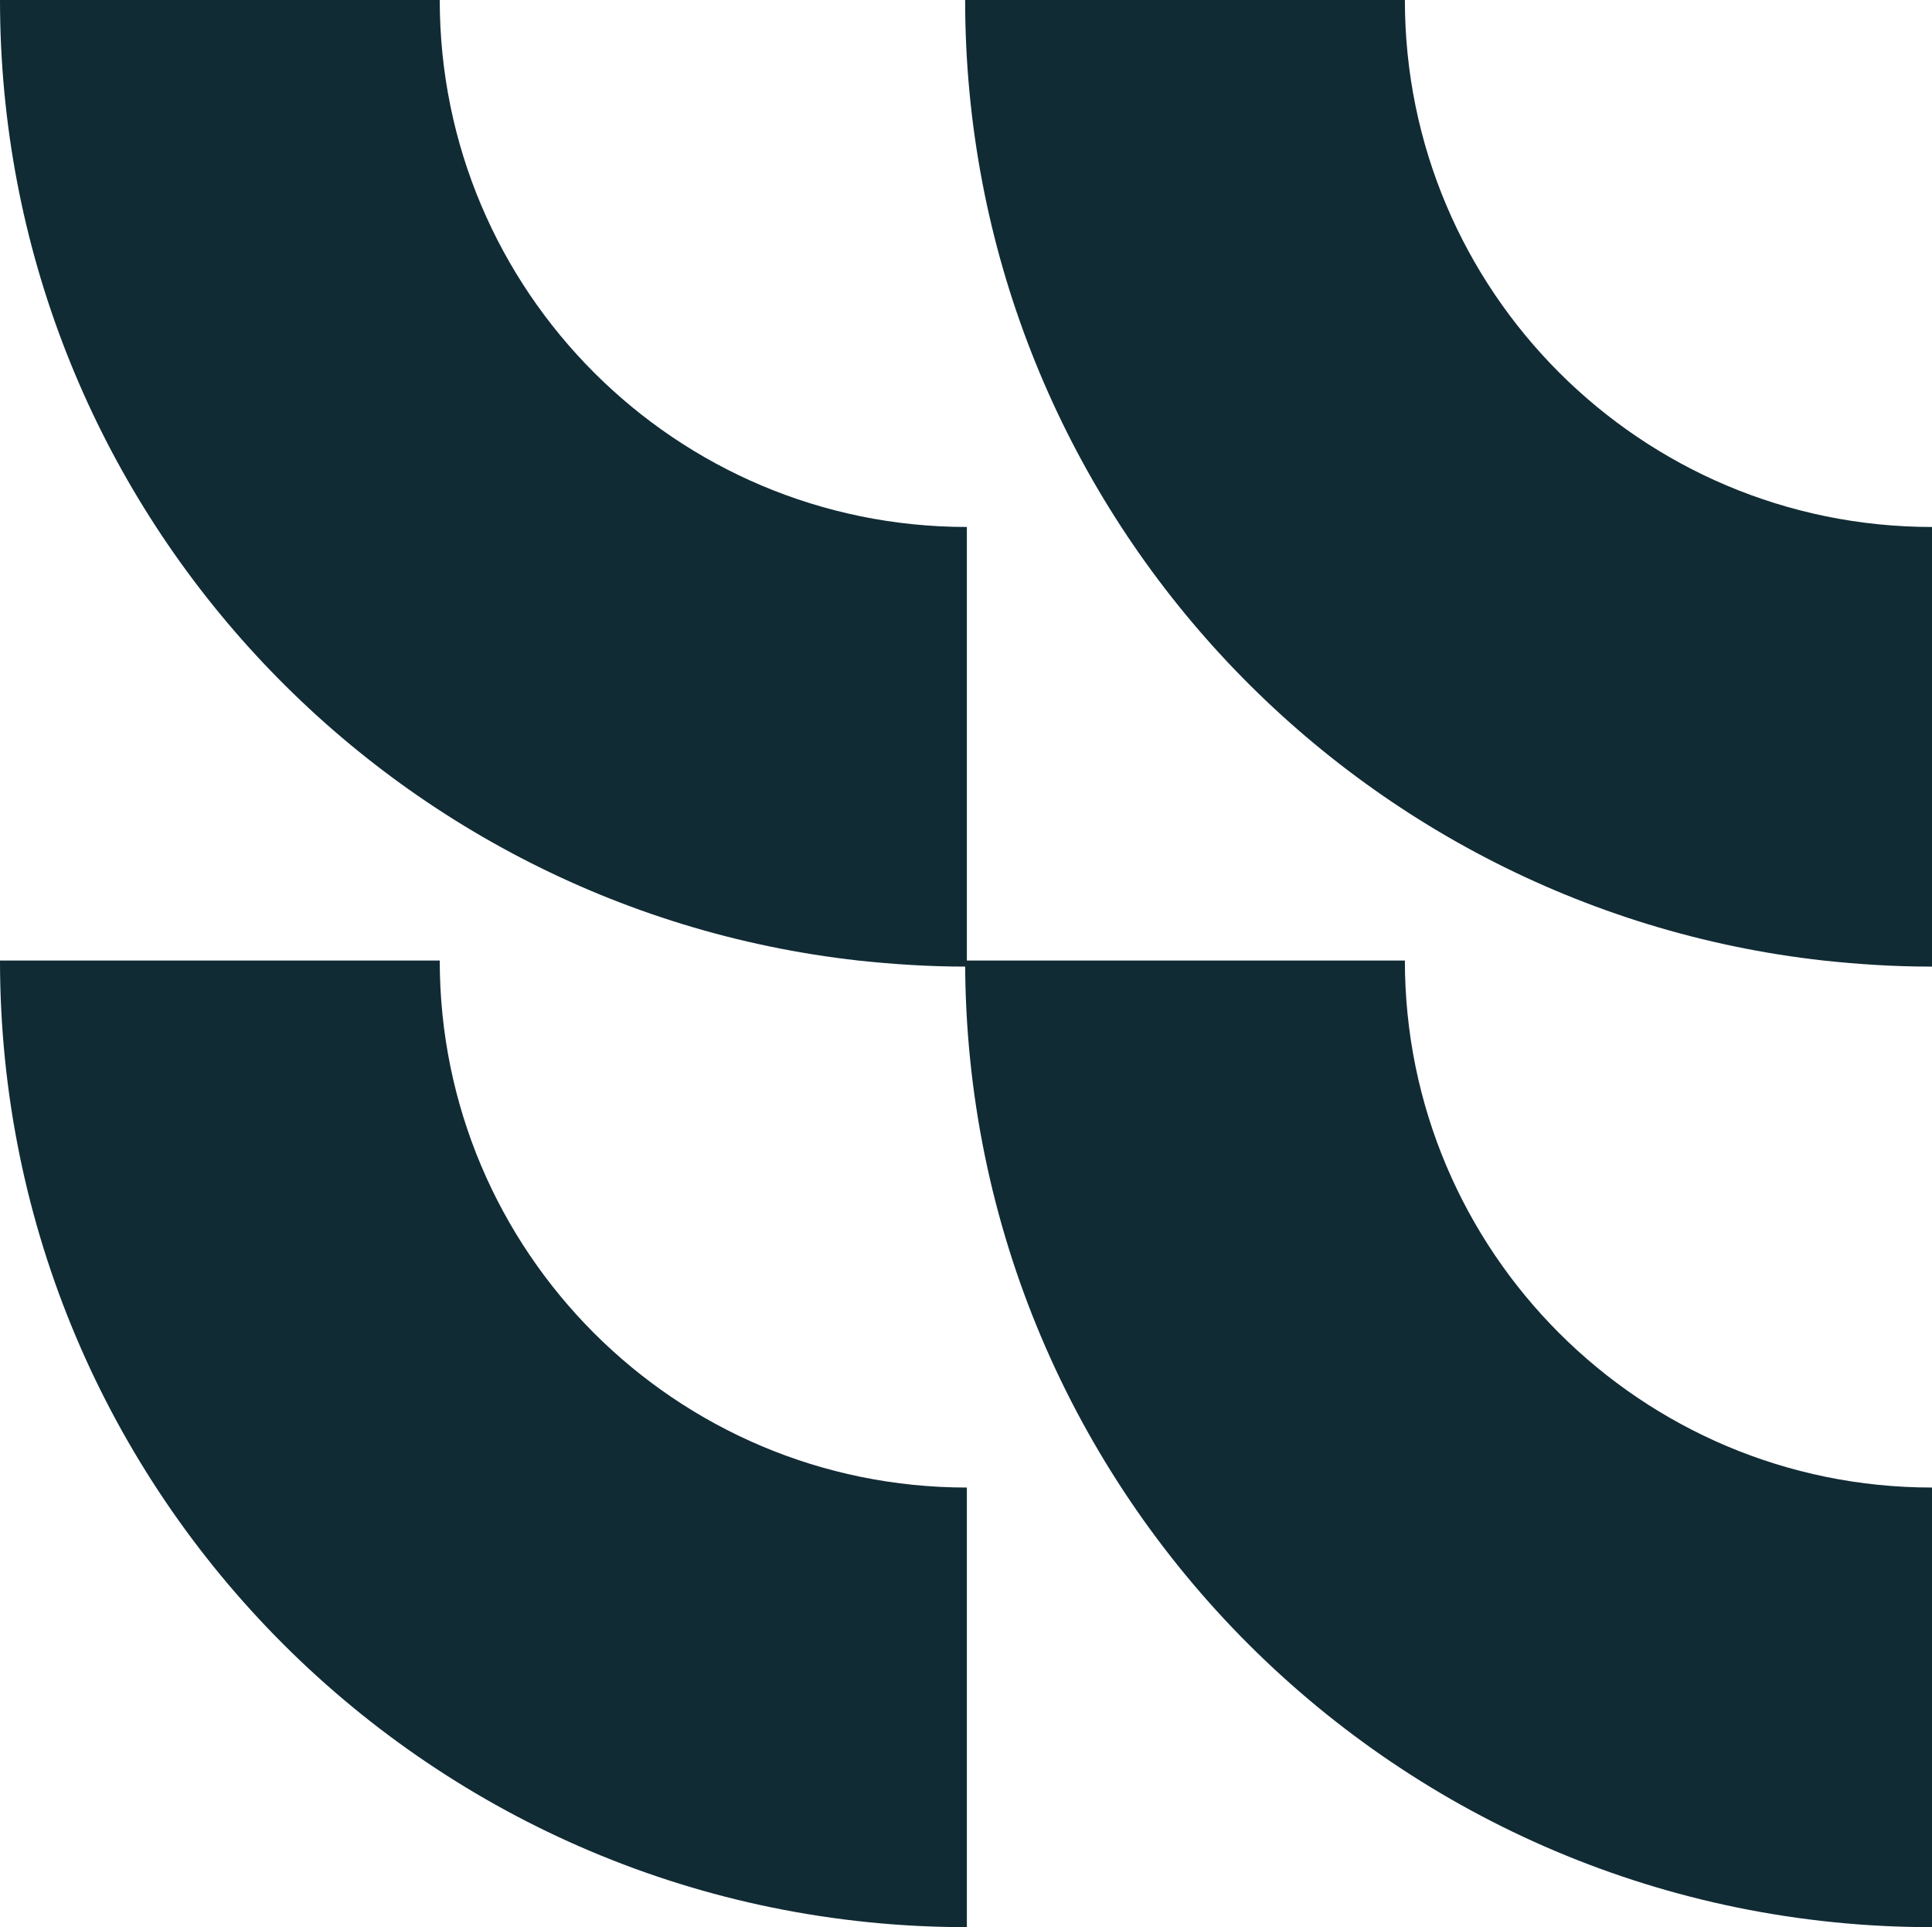
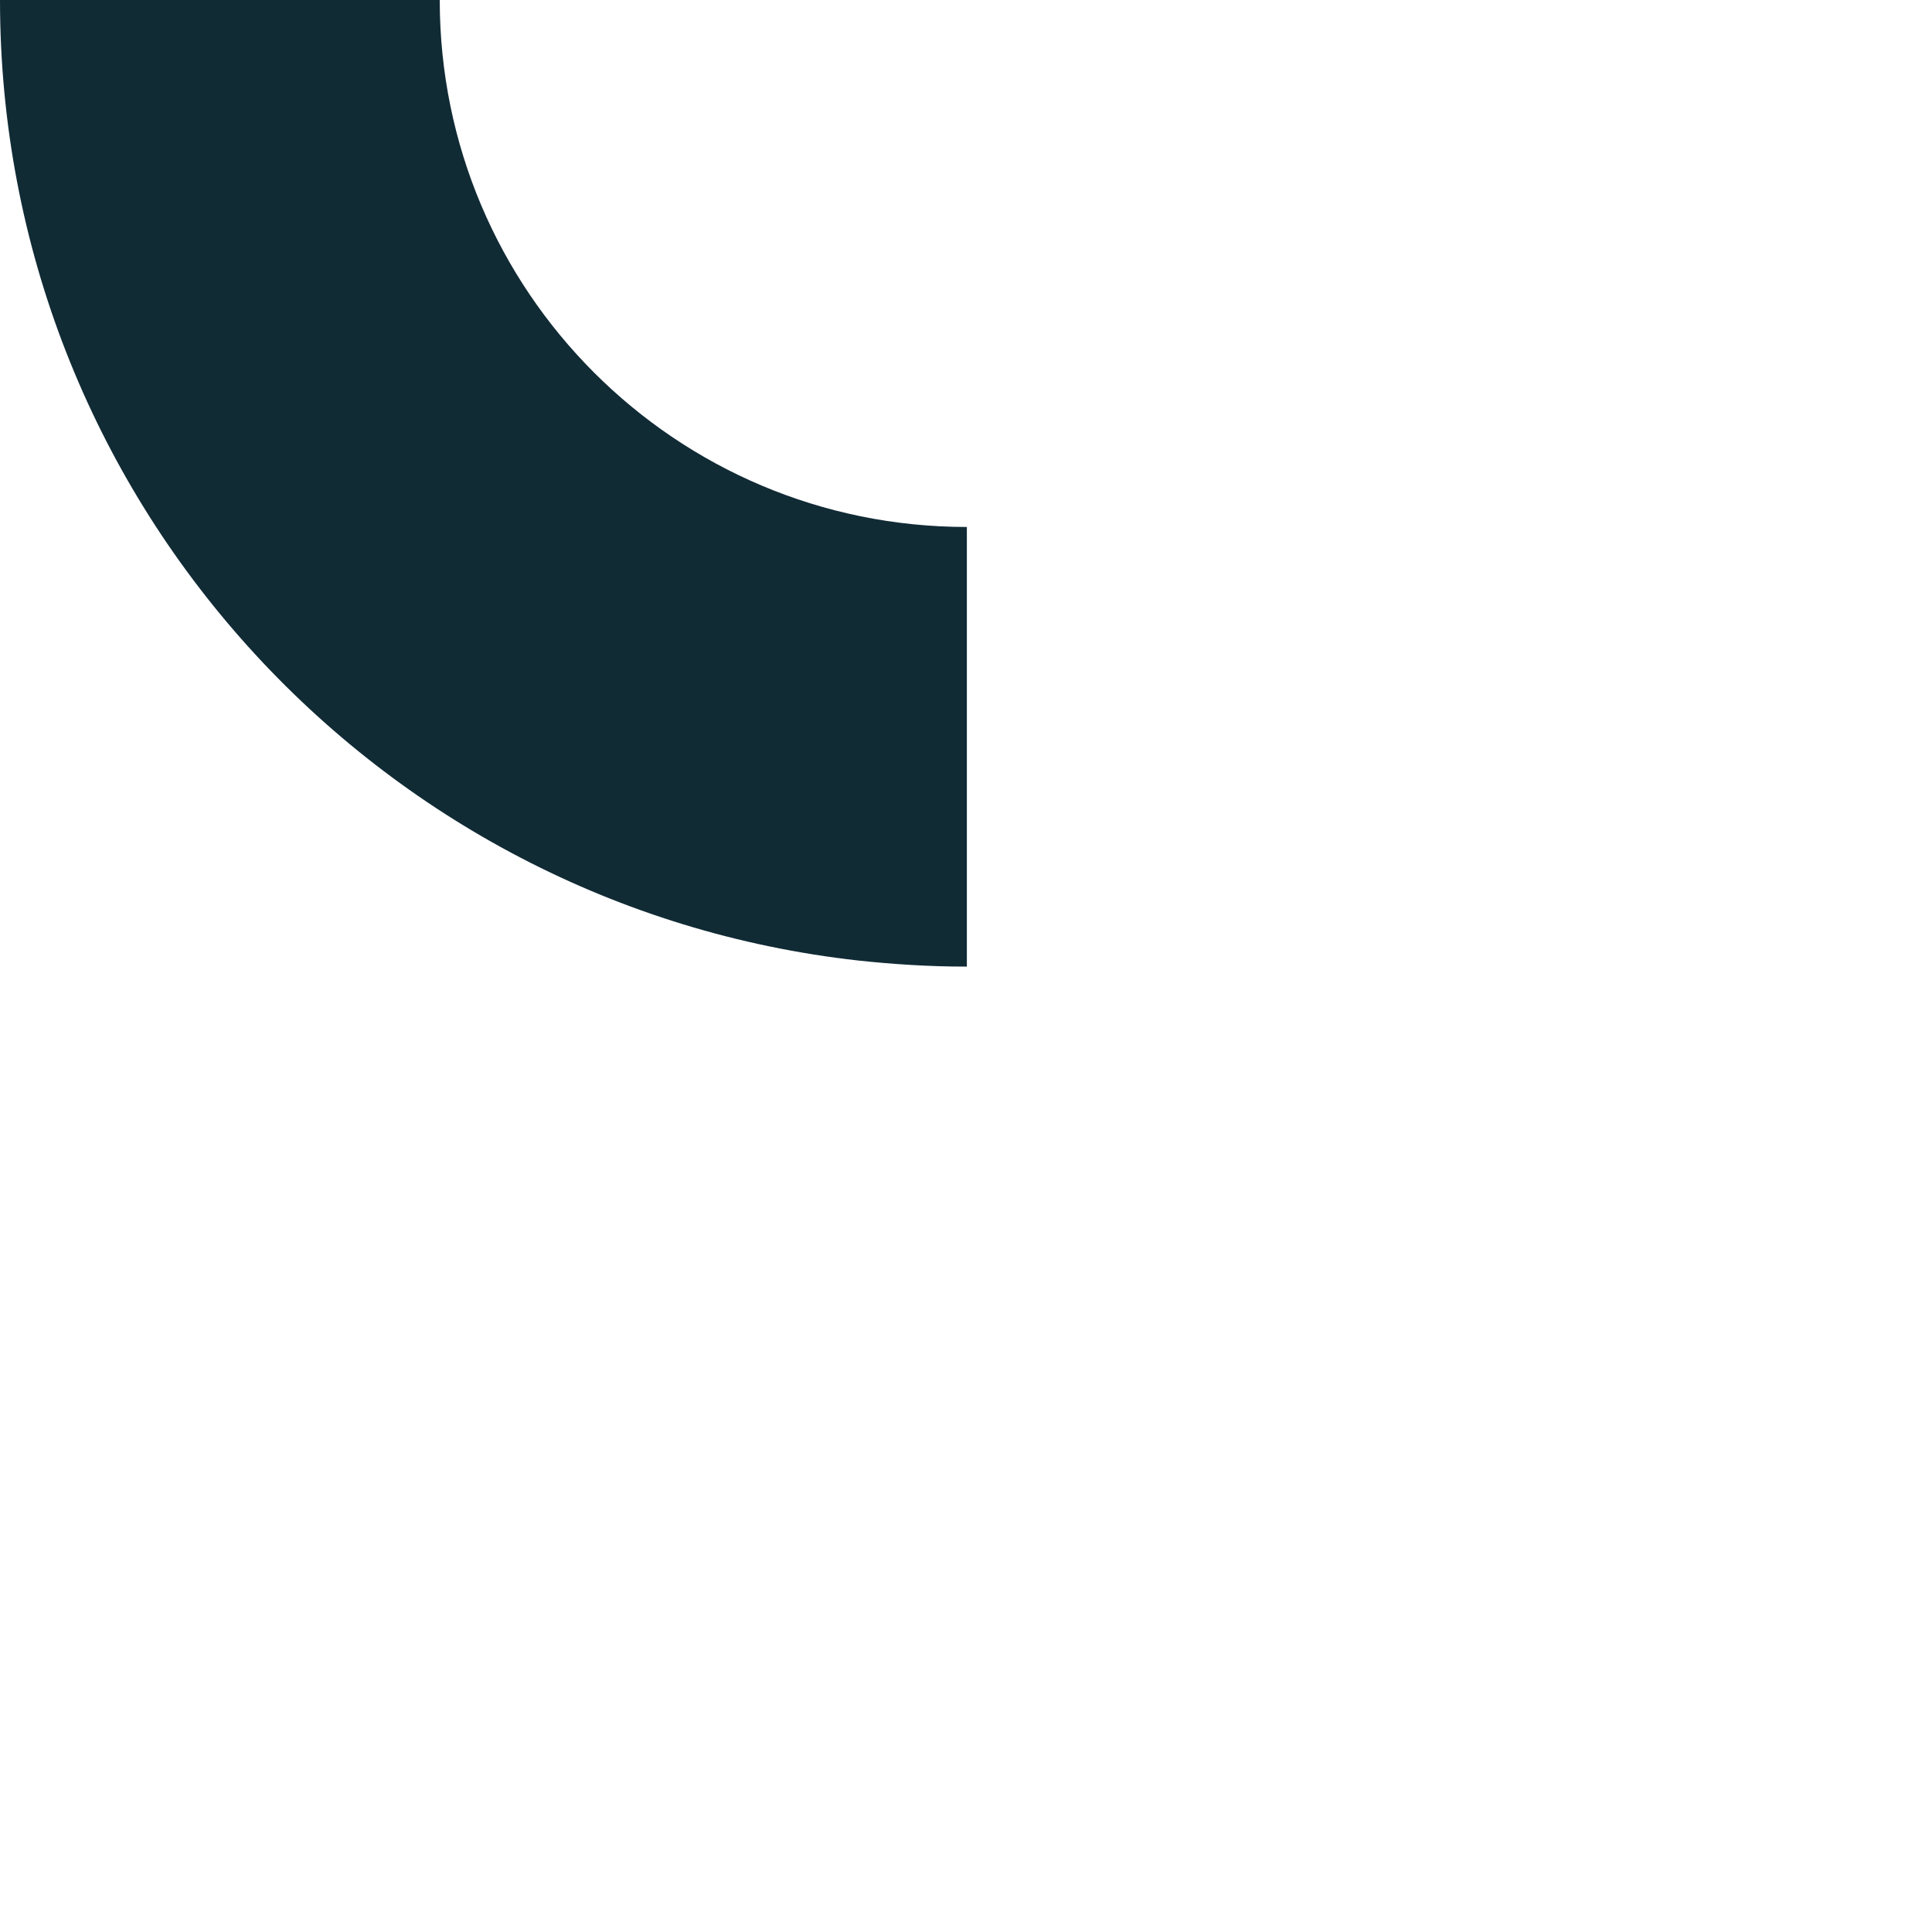
<svg xmlns="http://www.w3.org/2000/svg" width="368" height="367" viewBox="0 0 368 367" fill="none">
  <path d="M184.164 100.355V184.075H183.836C176.993 184.075 170.204 183.637 163.525 182.925C71.552 172.693 0 94.719 0 0H83.761C83.761 55.43 128.707 100.355 184.164 100.355Z" fill="#112B35" />
-   <path d="M184.164 283.28V367C82.447 367 0 284.593 0 182.925H83.761C83.761 238.356 128.707 283.28 184.164 283.28Z" fill="#112B35" />
-   <path d="M368 100.355V184.075H367.671C360.828 184.075 354.04 183.637 347.361 182.925C255.388 172.693 183.836 94.719 183.836 0H267.596C267.596 55.43 312.543 100.355 368 100.355Z" fill="#112B35" />
-   <path d="M368 283.28V367C266.283 367 183.836 284.593 183.836 182.925H267.596C267.596 238.356 312.543 283.28 368 283.28Z" fill="#112B35" />
</svg>